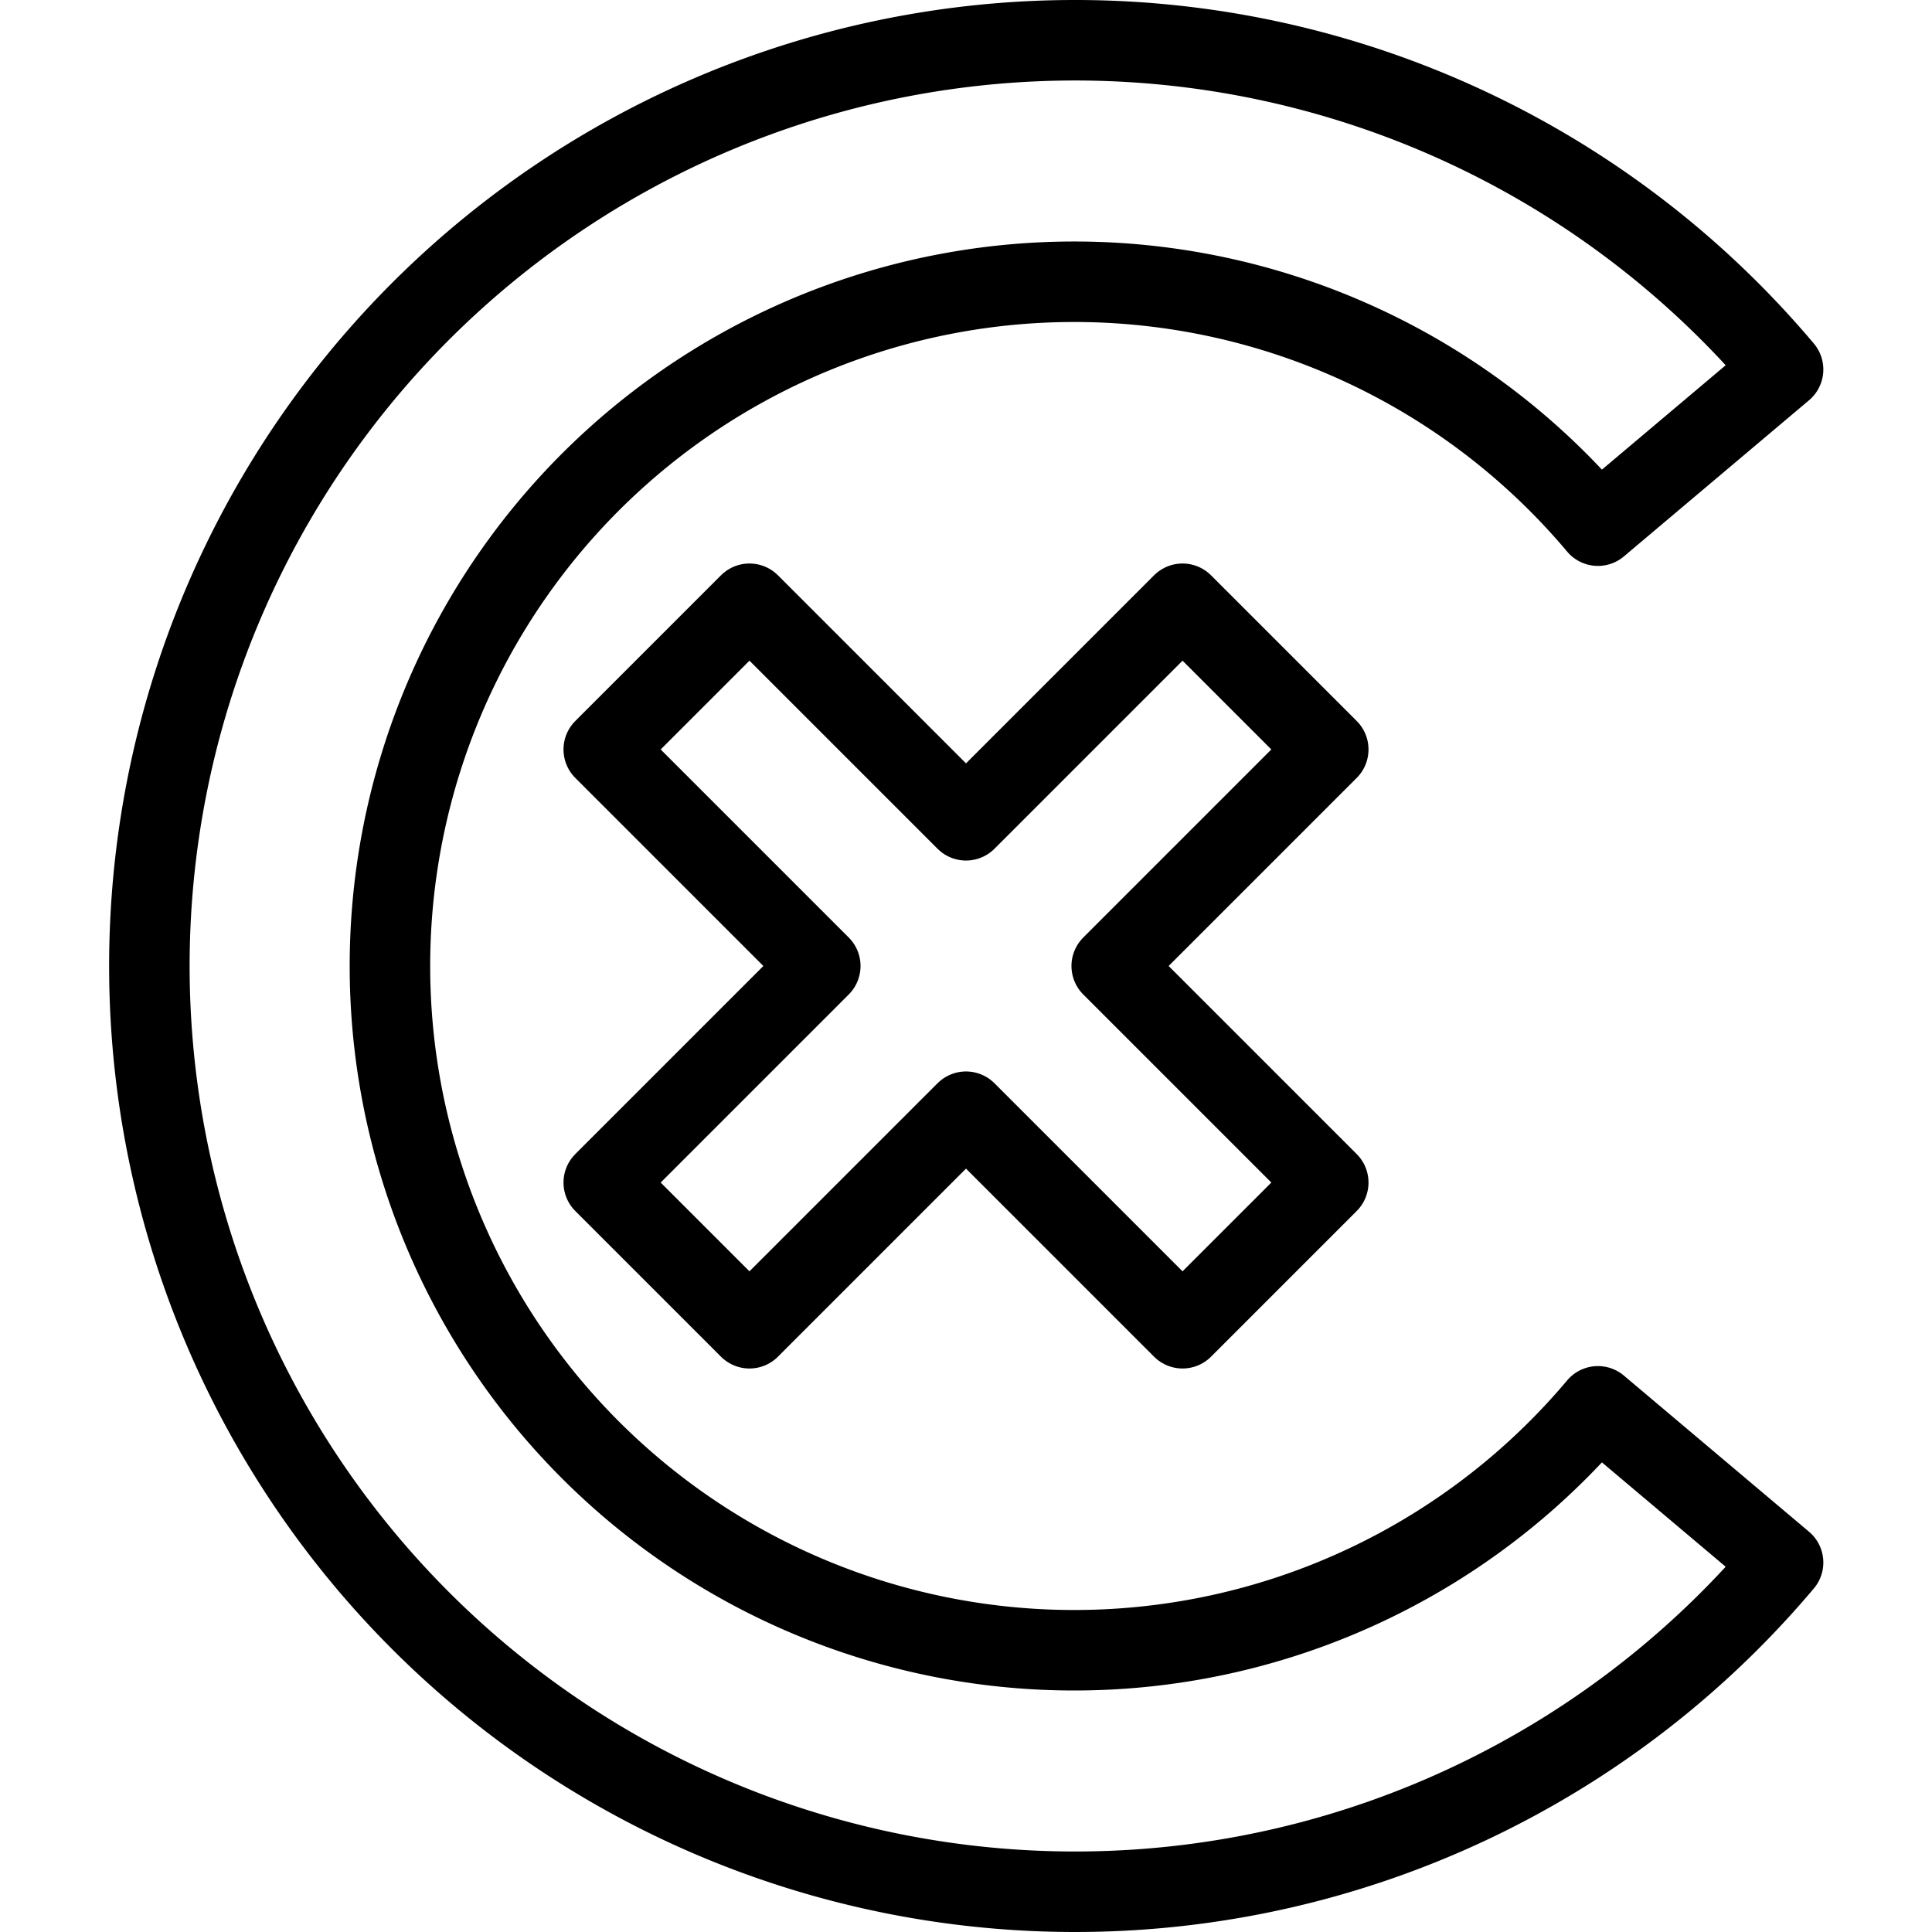
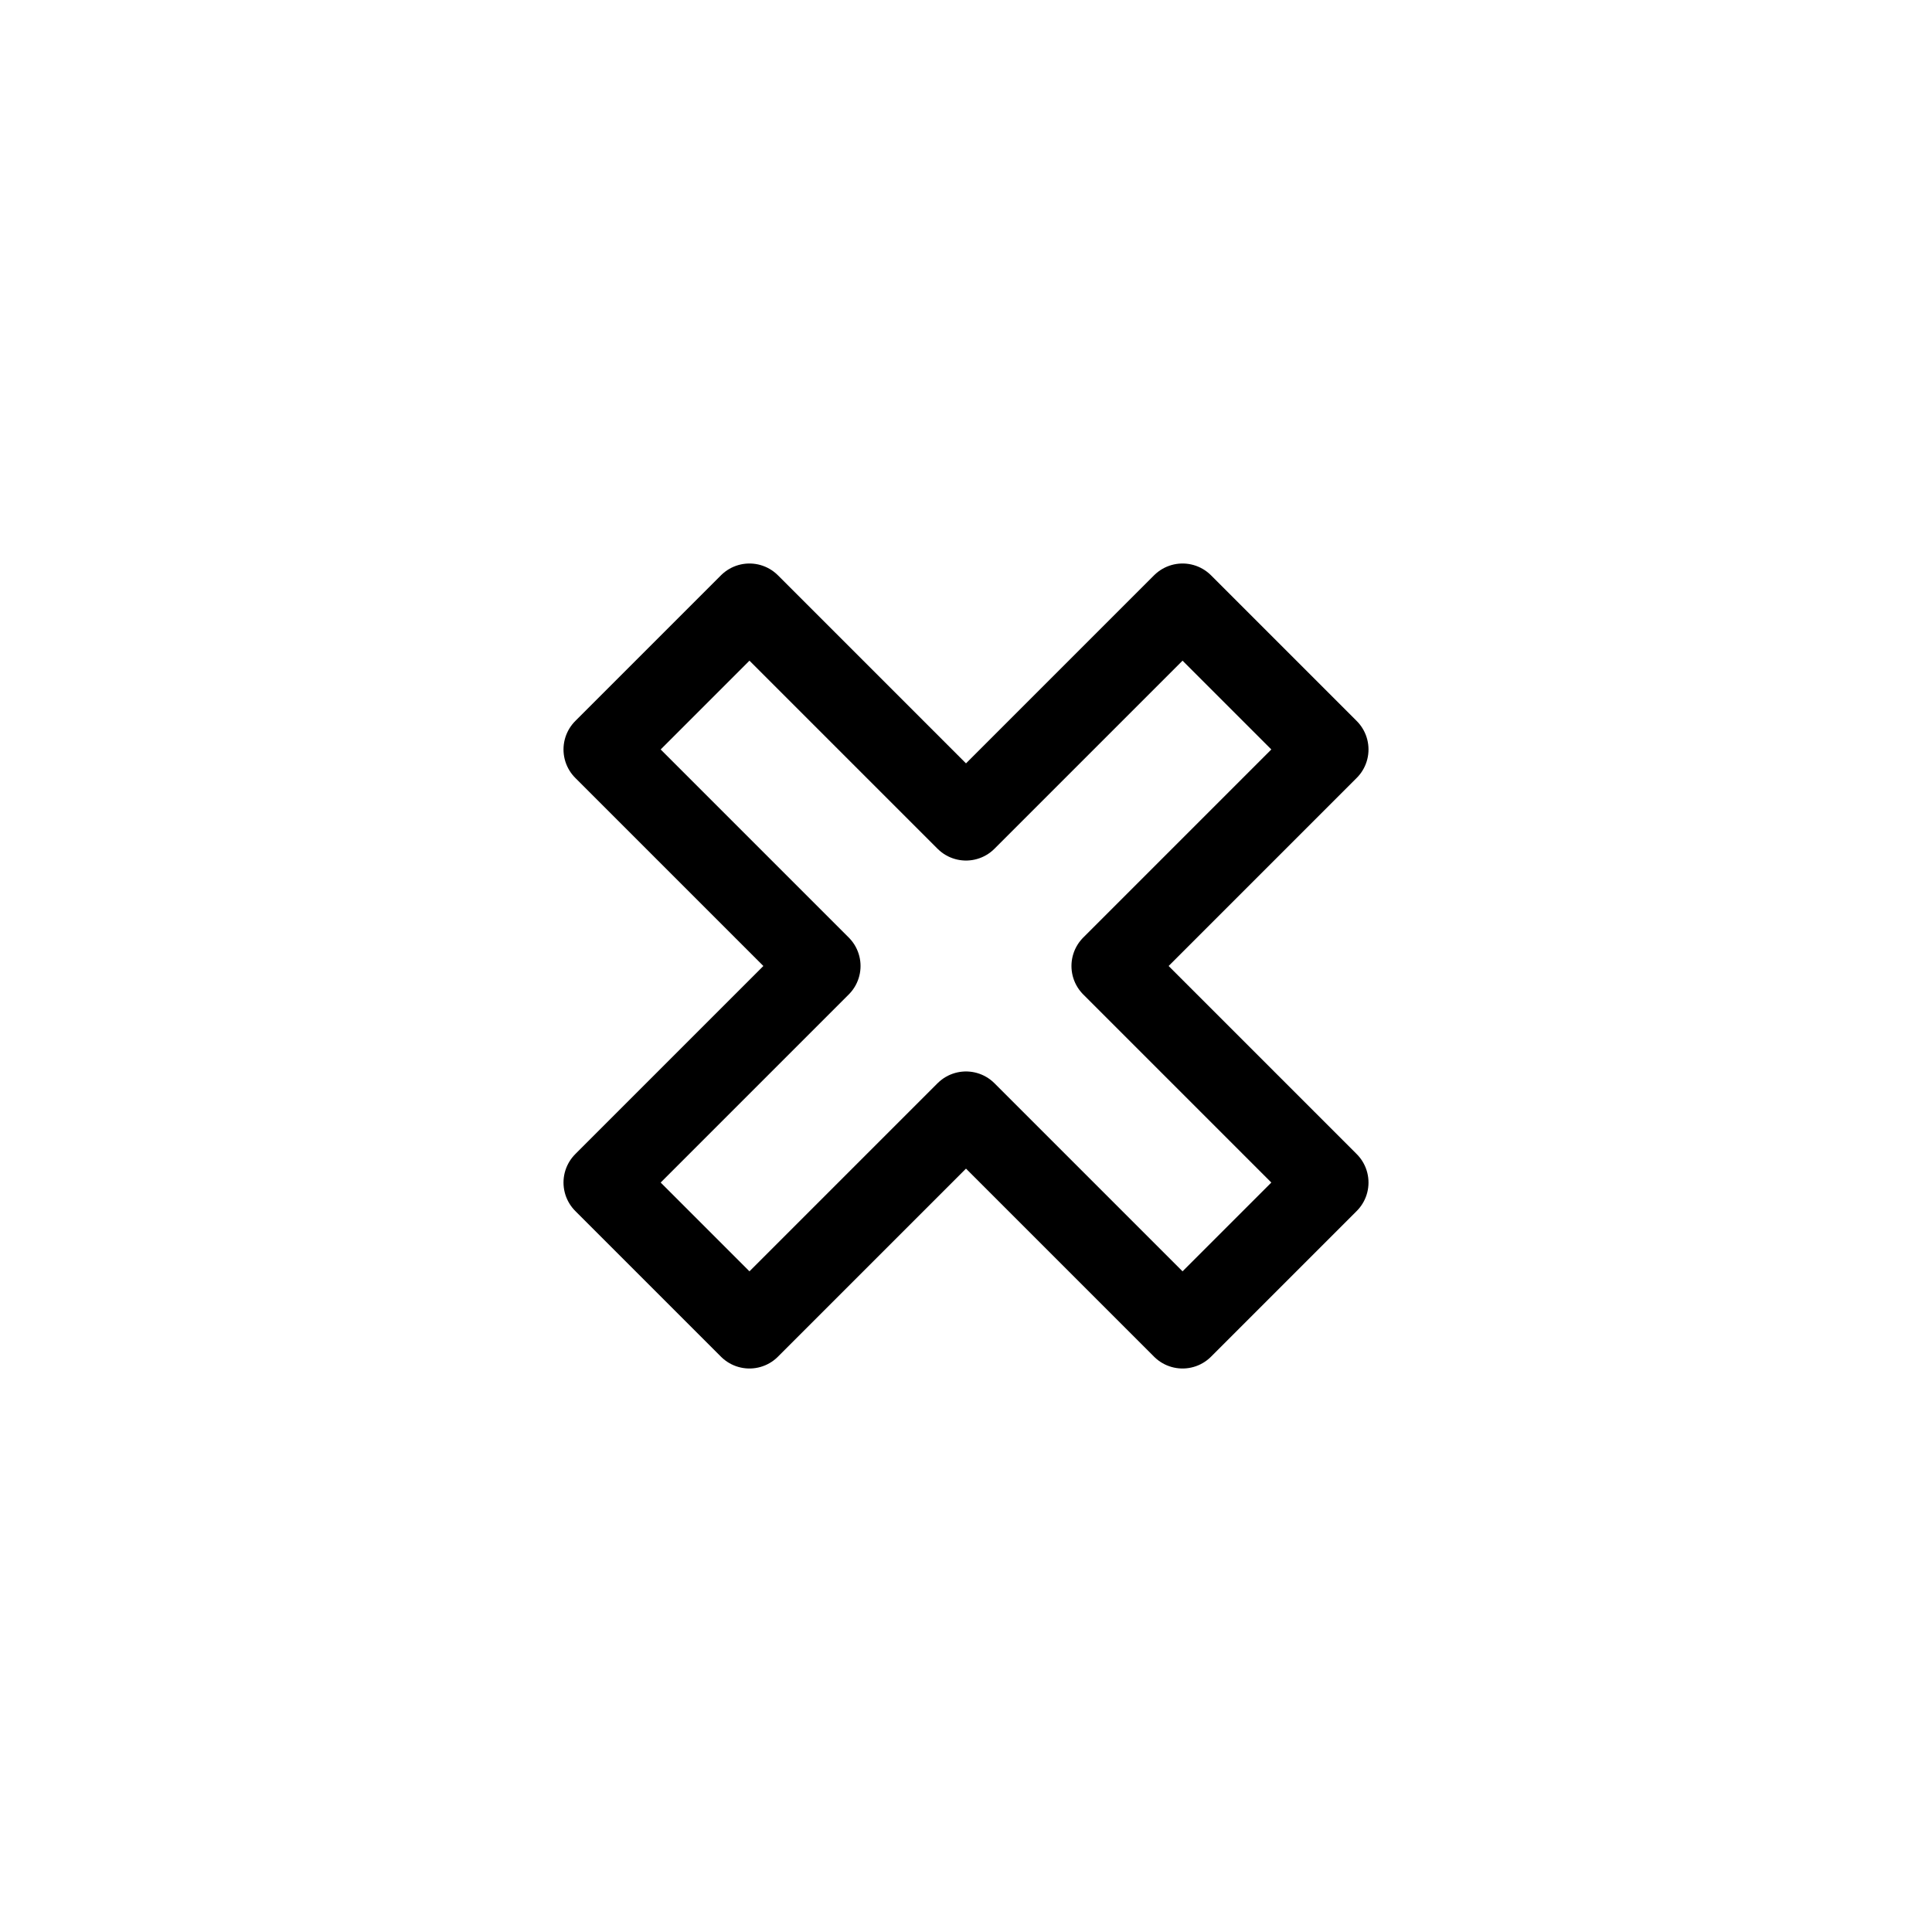
<svg xmlns="http://www.w3.org/2000/svg" viewBox="0 0 24 24">
  <g transform="matrix(1,0,0,1,0,0)">
    <g>
-       <path d="M19.85,17.47a8.5,8.5,0,1,1,0-10.94l2.3-1.94a11.5,11.5,0,1,0,0,14.82Z" style="fill: none;stroke: #000000;stroke-linecap: round;stroke-linejoin: round" />
      <polygon points="16.5 9.31 14.69 7.5 12 10.19 9.31 7.5 7.5 9.31 10.19 12 7.5 14.69 9.31 16.5 12 13.81 14.69 16.5 16.5 14.69 13.81 12 16.5 9.31" style="fill: none;stroke: #000000;stroke-linejoin: round" />
    </g>
  </g>
</svg>